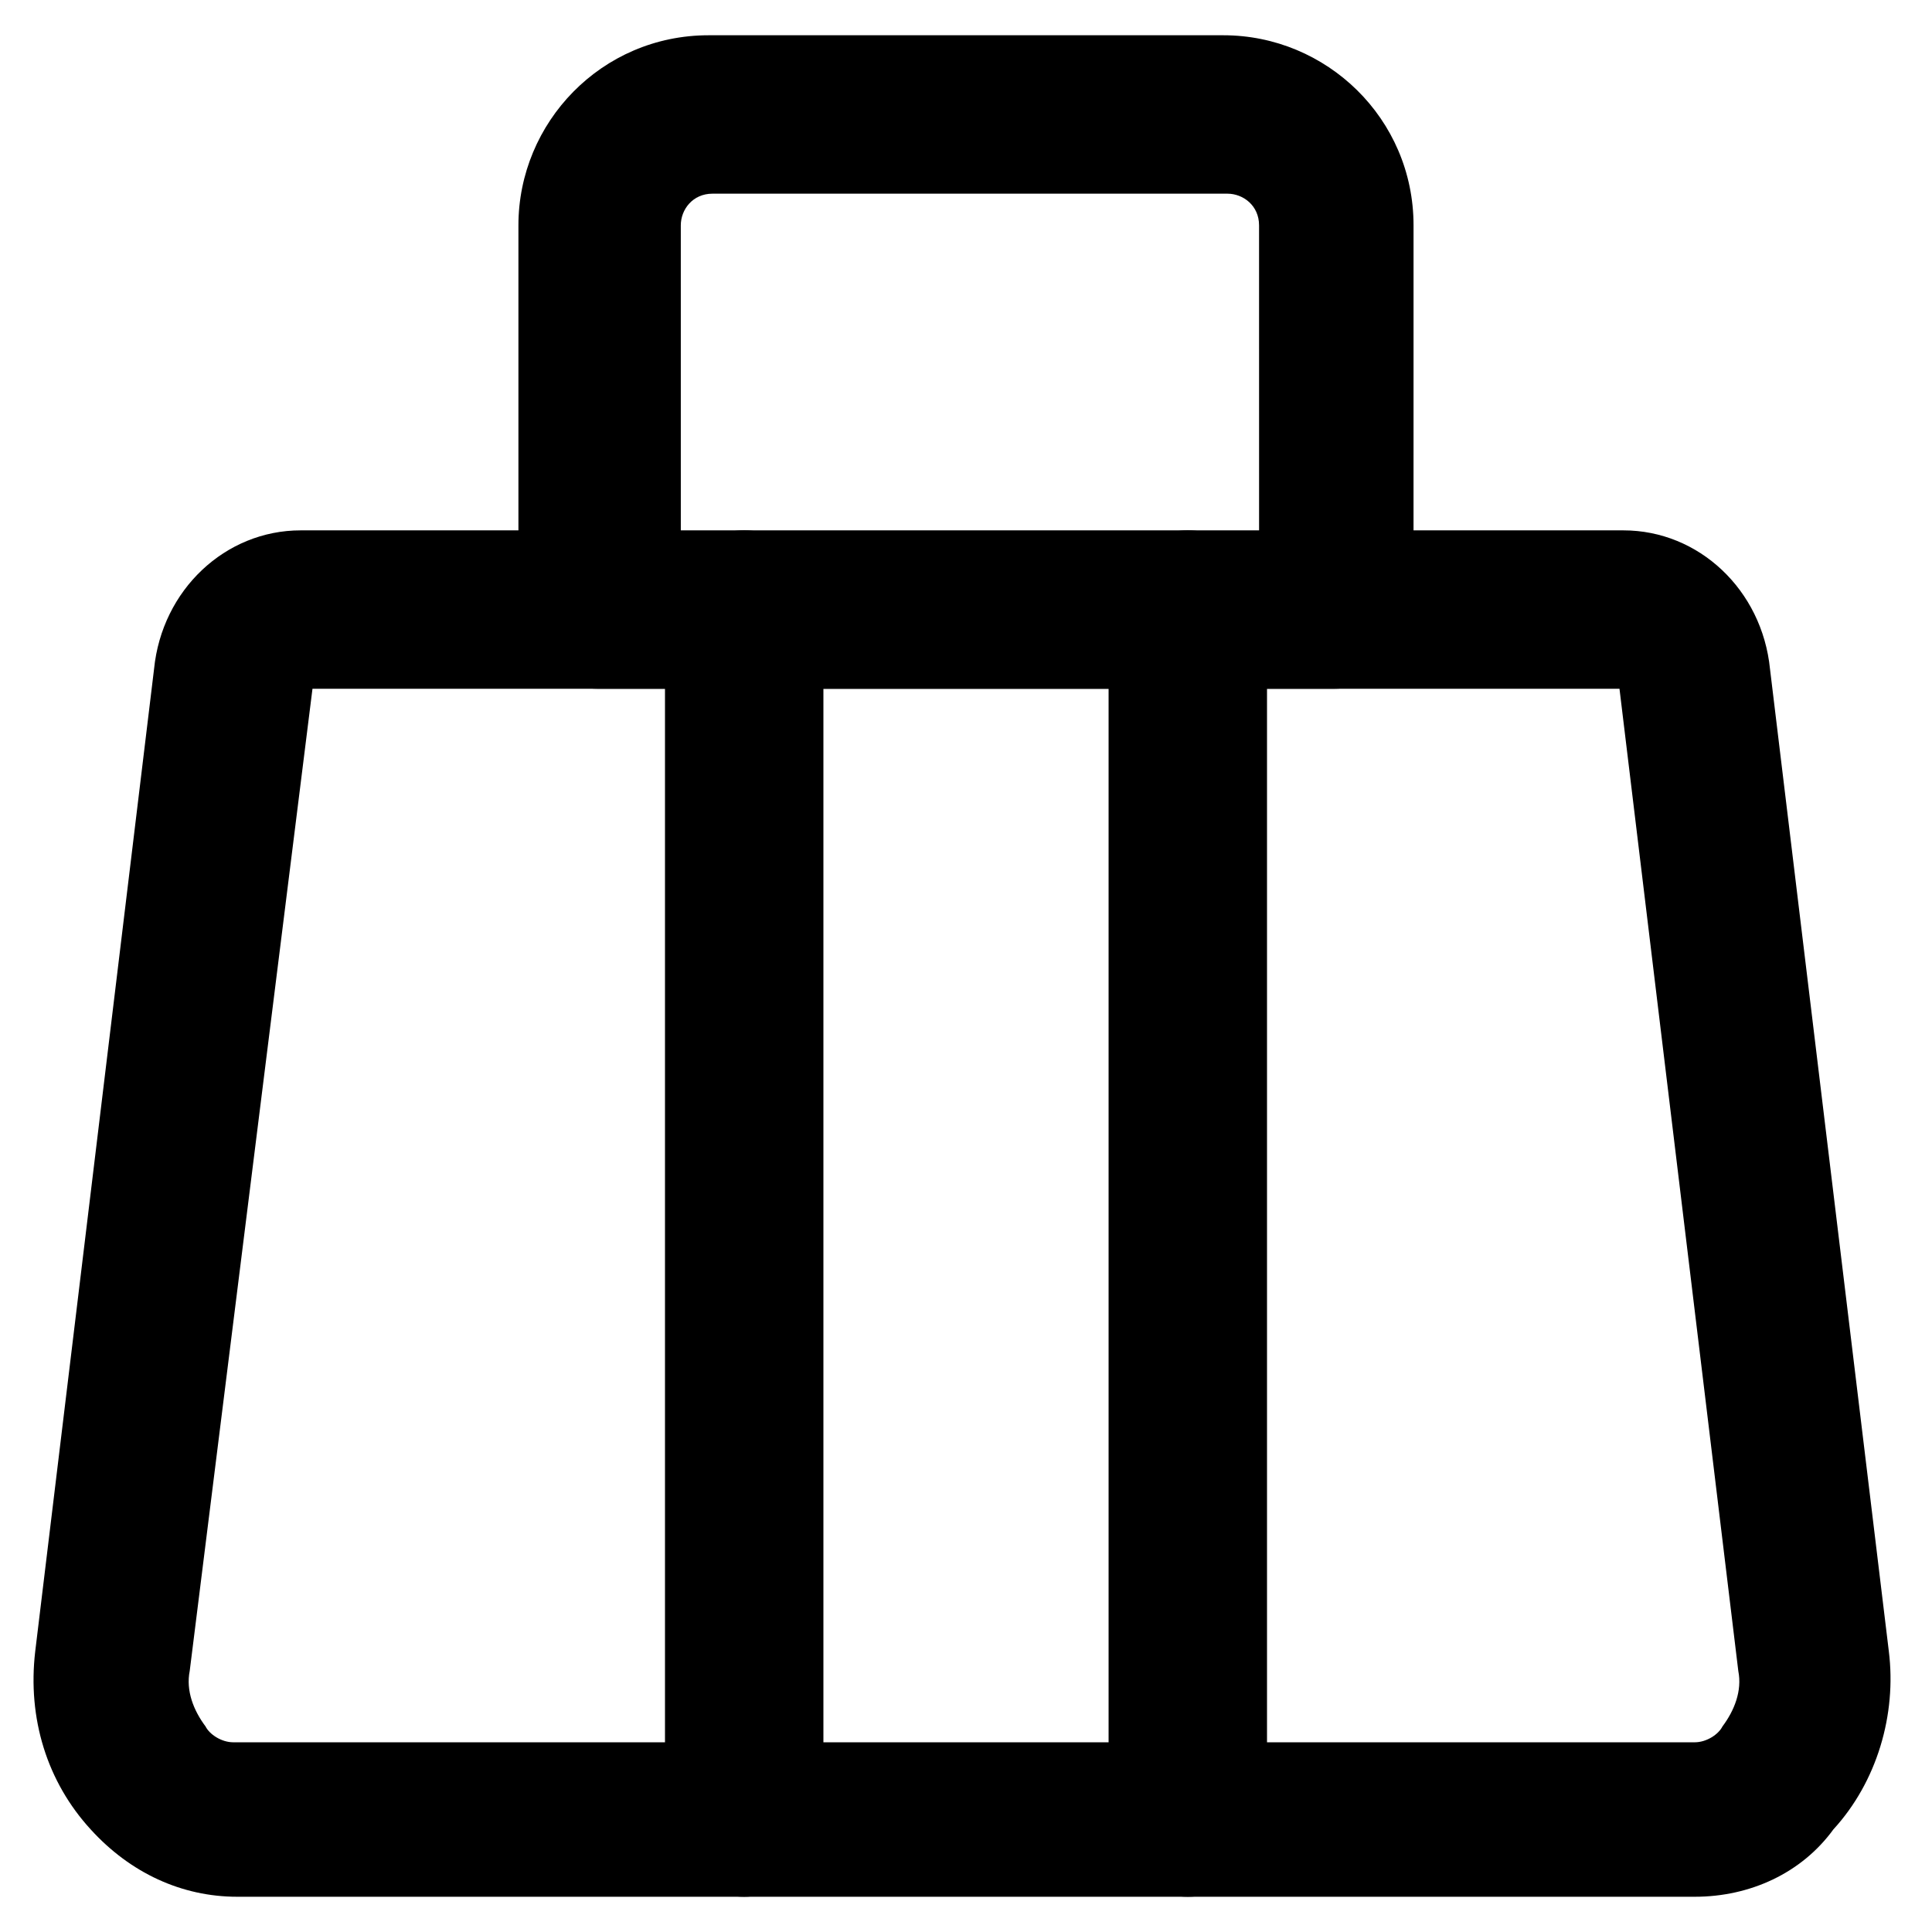
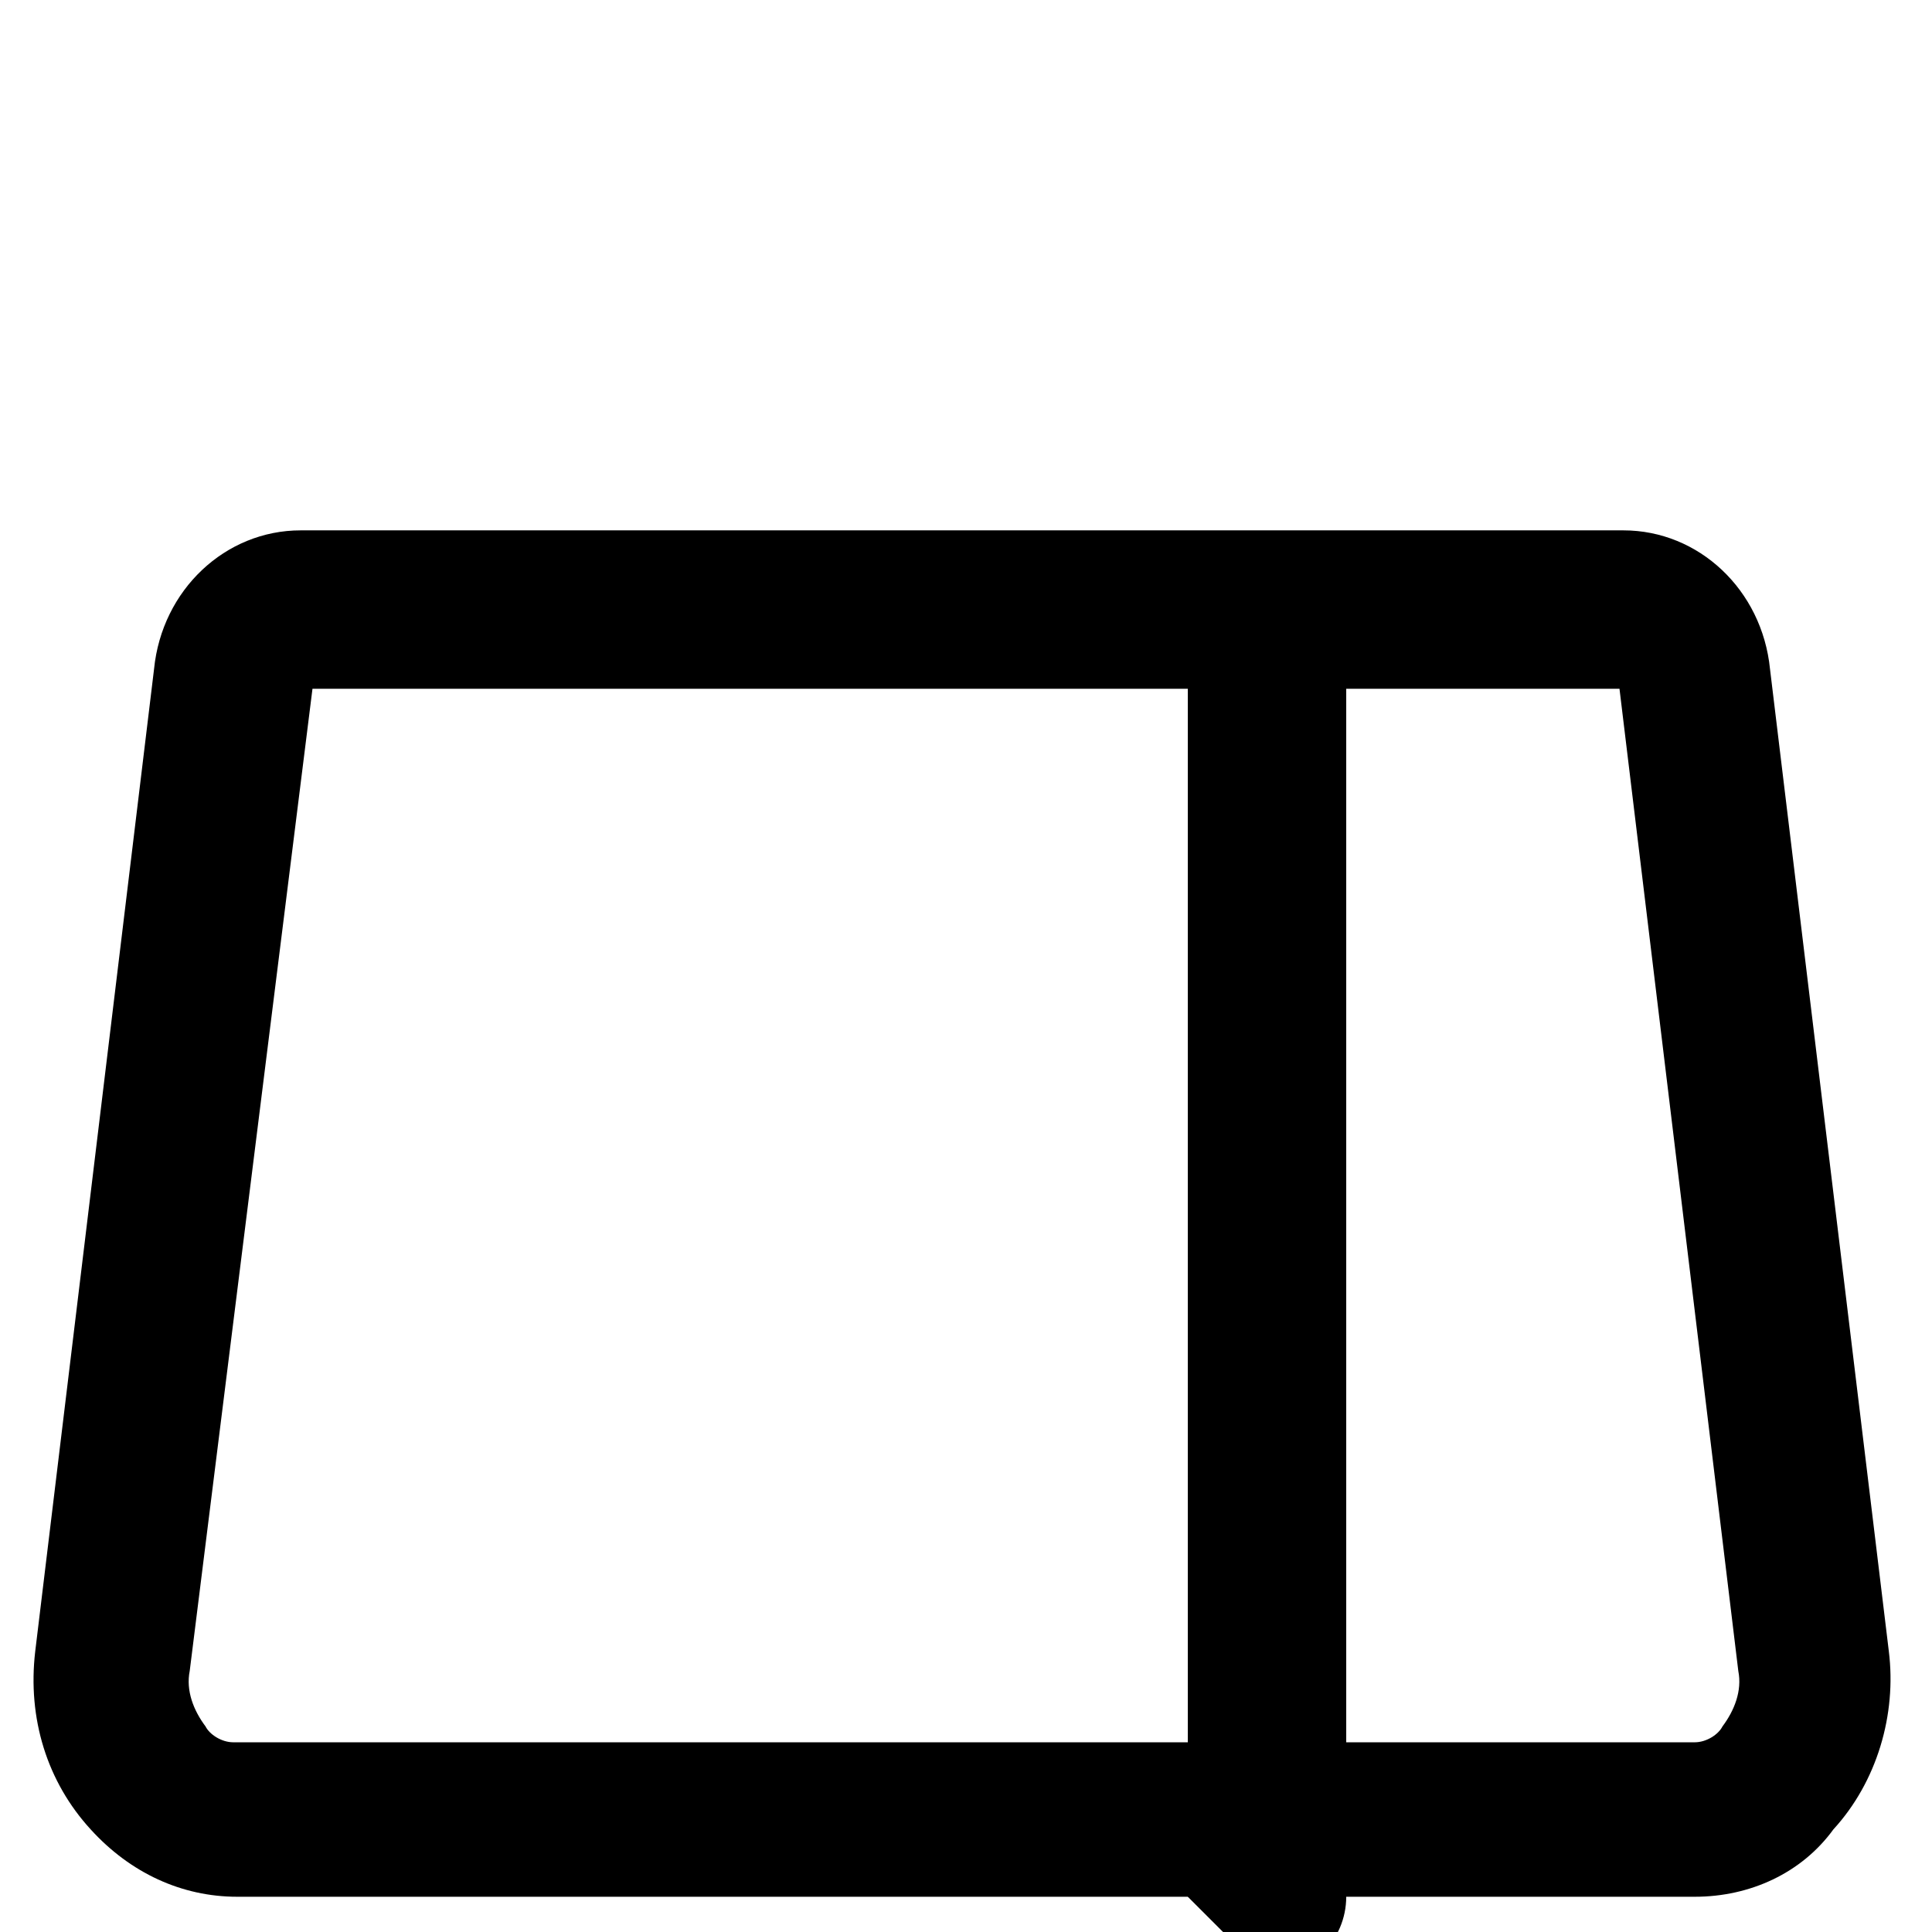
<svg xmlns="http://www.w3.org/2000/svg" fill="#000000" width="800px" height="800px" version="1.1" viewBox="144 144 512 512">
  <g>
    <path d="m593.12 646.66h-386.25c-14.695 0-28.34-6.297-38.836-17.844-11.547-12.594-16.793-29.391-14.695-47.23l31.488-260.3c2.098-20.992 18.895-36.734 38.836-36.734h350.57c19.941 0 36.734 15.742 38.836 36.734l31.488 260.3c2.098 16.793-3.148 34.637-14.695 47.23-8.395 11.547-22.039 17.844-36.734 17.844zm-366.31-320.13-32.535 260.3c-1.051 5.246 1.051 10.496 4.199 14.695 1.051 2.098 4.199 4.199 7.348 4.199h387.3c3.148 0 6.297-2.098 7.348-4.199 3.148-4.199 5.246-9.445 4.199-14.695l-31.488-260.3z" />
-     <path d="m497.61 326.53h-195.23c-11.547 0-20.992-9.445-20.992-20.992v-101.81c0-27.289 22.043-50.383 50.383-50.383h136.45c27.289 0 50.383 22.043 50.383 50.383l-0.004 101.81c-1.051 11.543-9.449 20.992-20.992 20.992zm-174.23-40.938h154.29l-0.004-81.867c0-5.246-4.199-8.398-8.398-8.398h-136.45c-5.246 0-8.398 4.199-8.398 8.398l0.004 81.867z" />
-     <path d="m341.22 646.66c-11.547 0-20.992-9.445-20.992-20.992v-320.13c0-11.547 9.445-20.992 20.992-20.992s20.992 9.445 20.992 20.992v320.13c-1.051 11.543-10.5 20.992-20.992 20.992z" />
-     <path d="m458.78 646.66c-11.547 0-20.992-9.445-20.992-20.992v-320.13c0-11.547 9.445-20.992 20.992-20.992s20.992 9.445 20.992 20.992v320.13c0 11.543-9.449 20.992-20.992 20.992z" />
+     <path d="m458.78 646.66v-320.13c0-11.547 9.445-20.992 20.992-20.992s20.992 9.445 20.992 20.992v320.13c0 11.543-9.449 20.992-20.992 20.992z" />
  </g>
</svg>